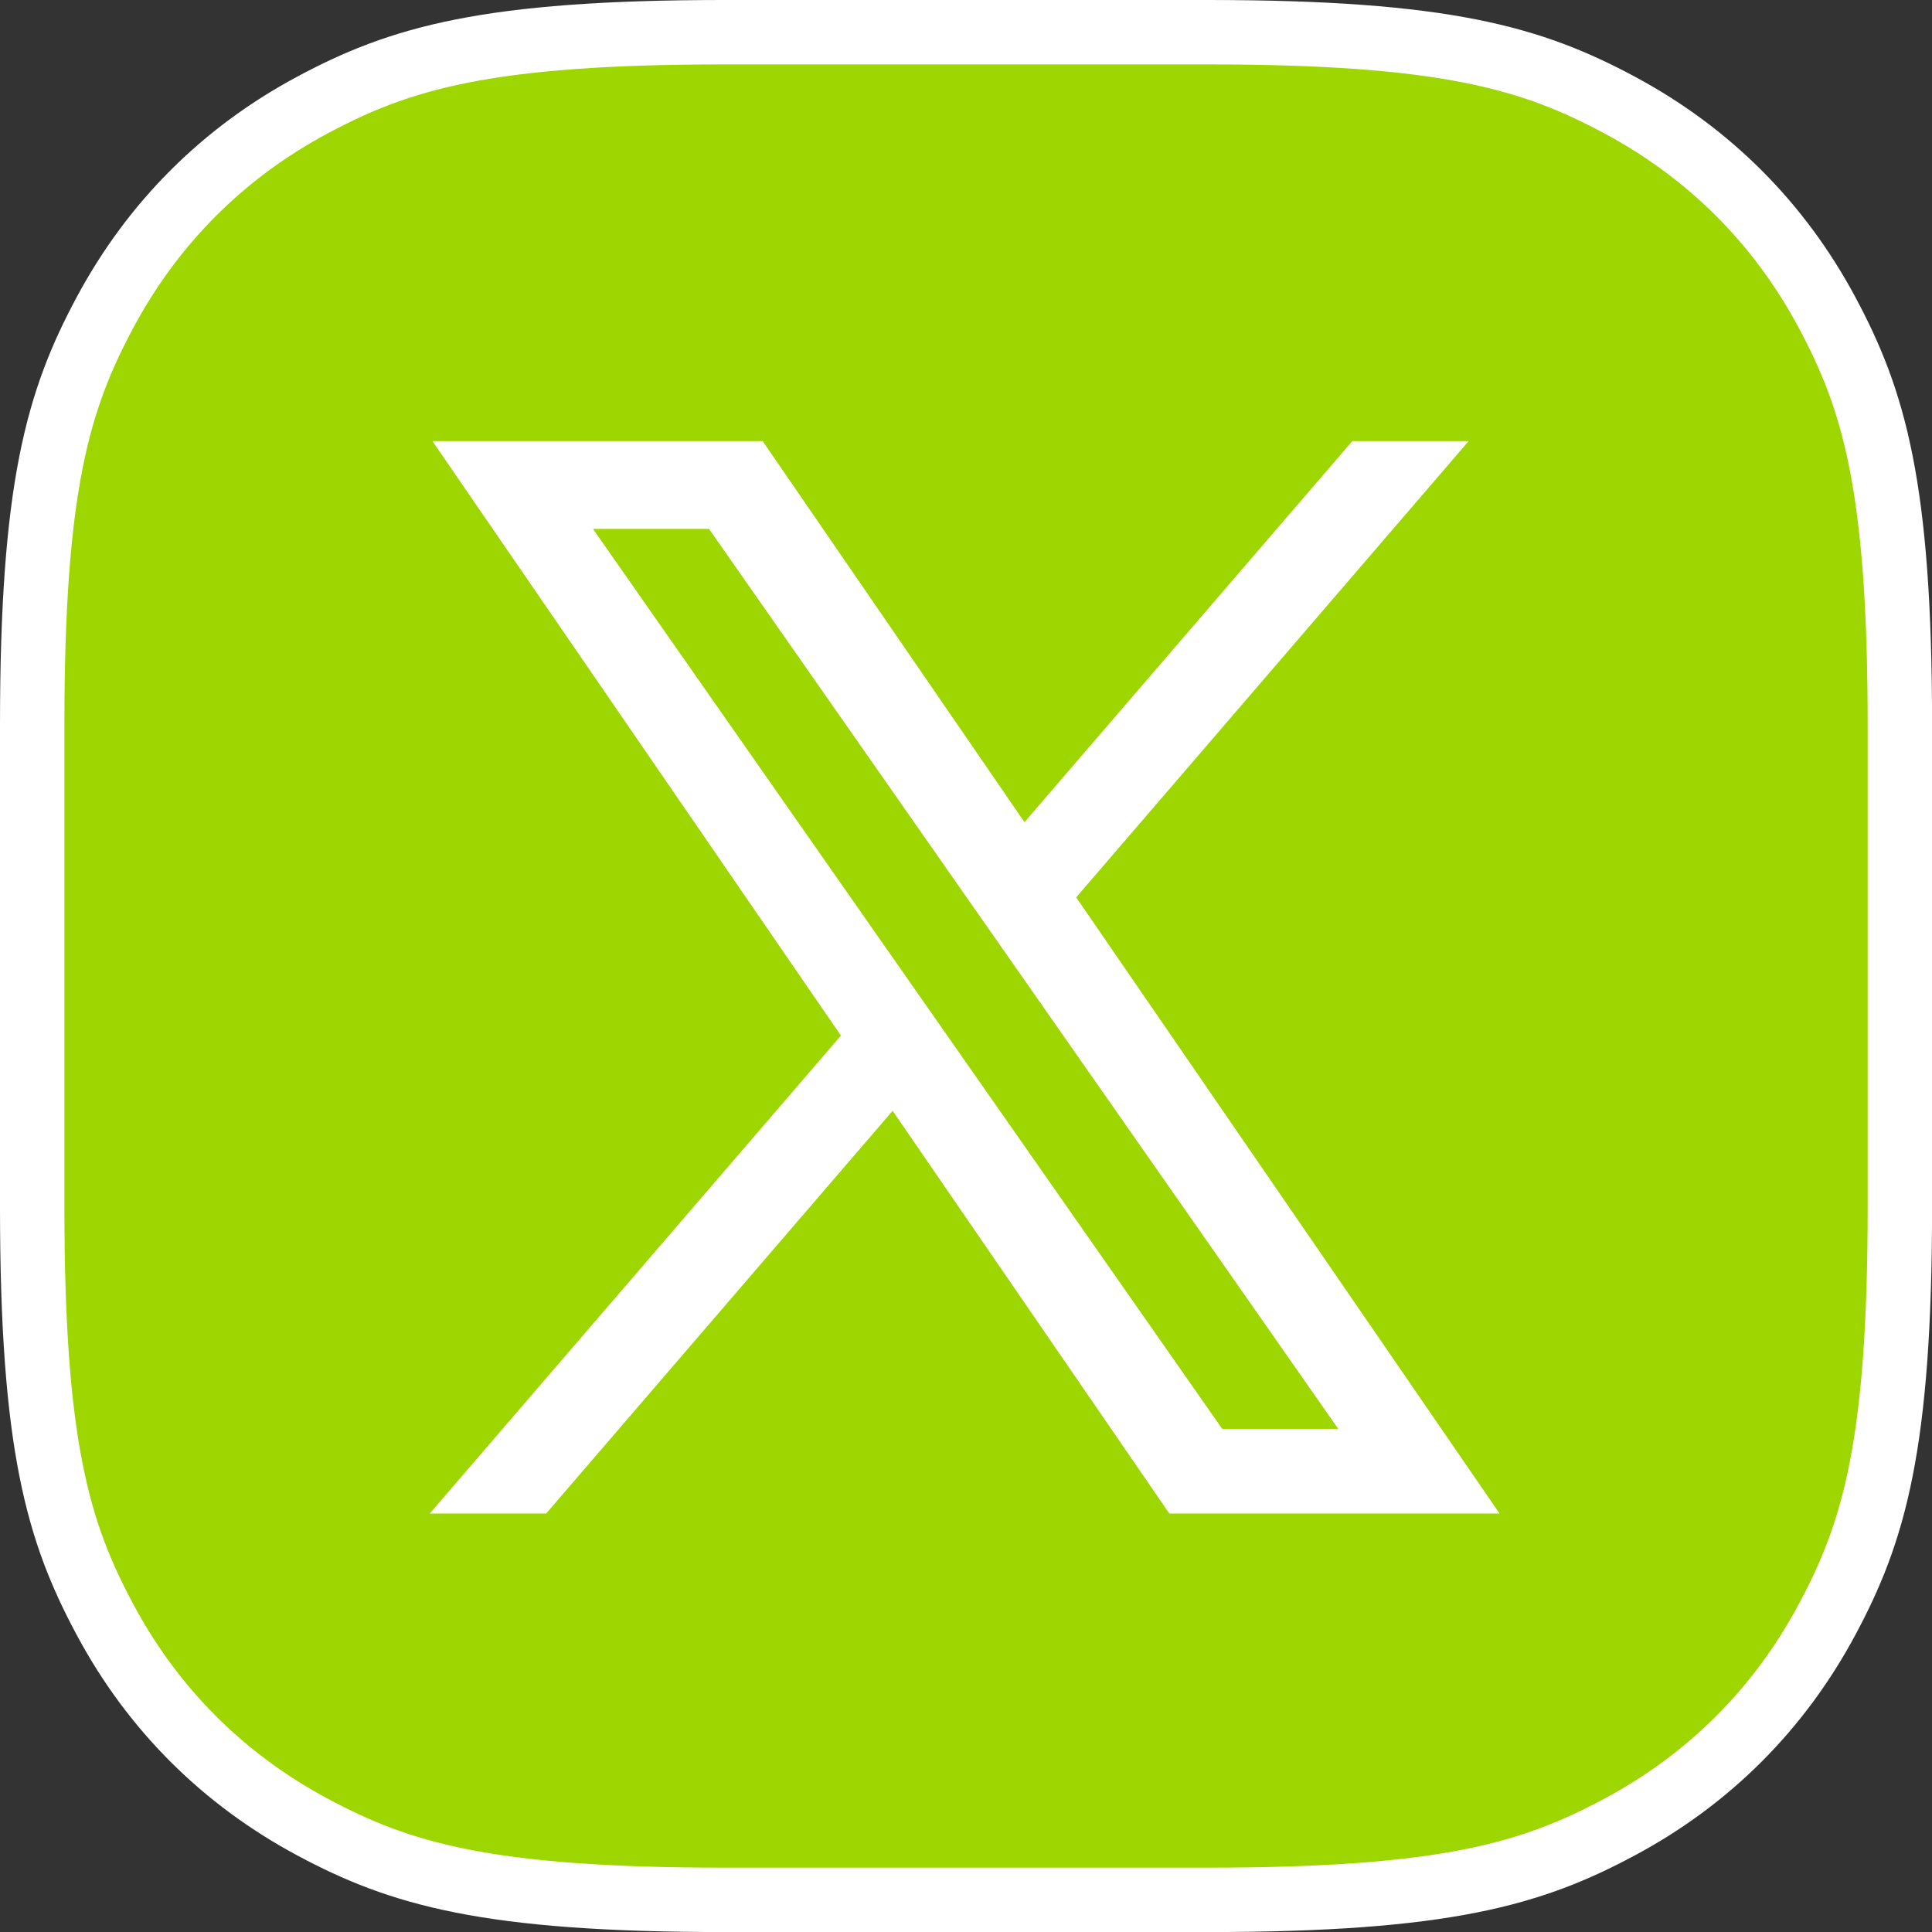
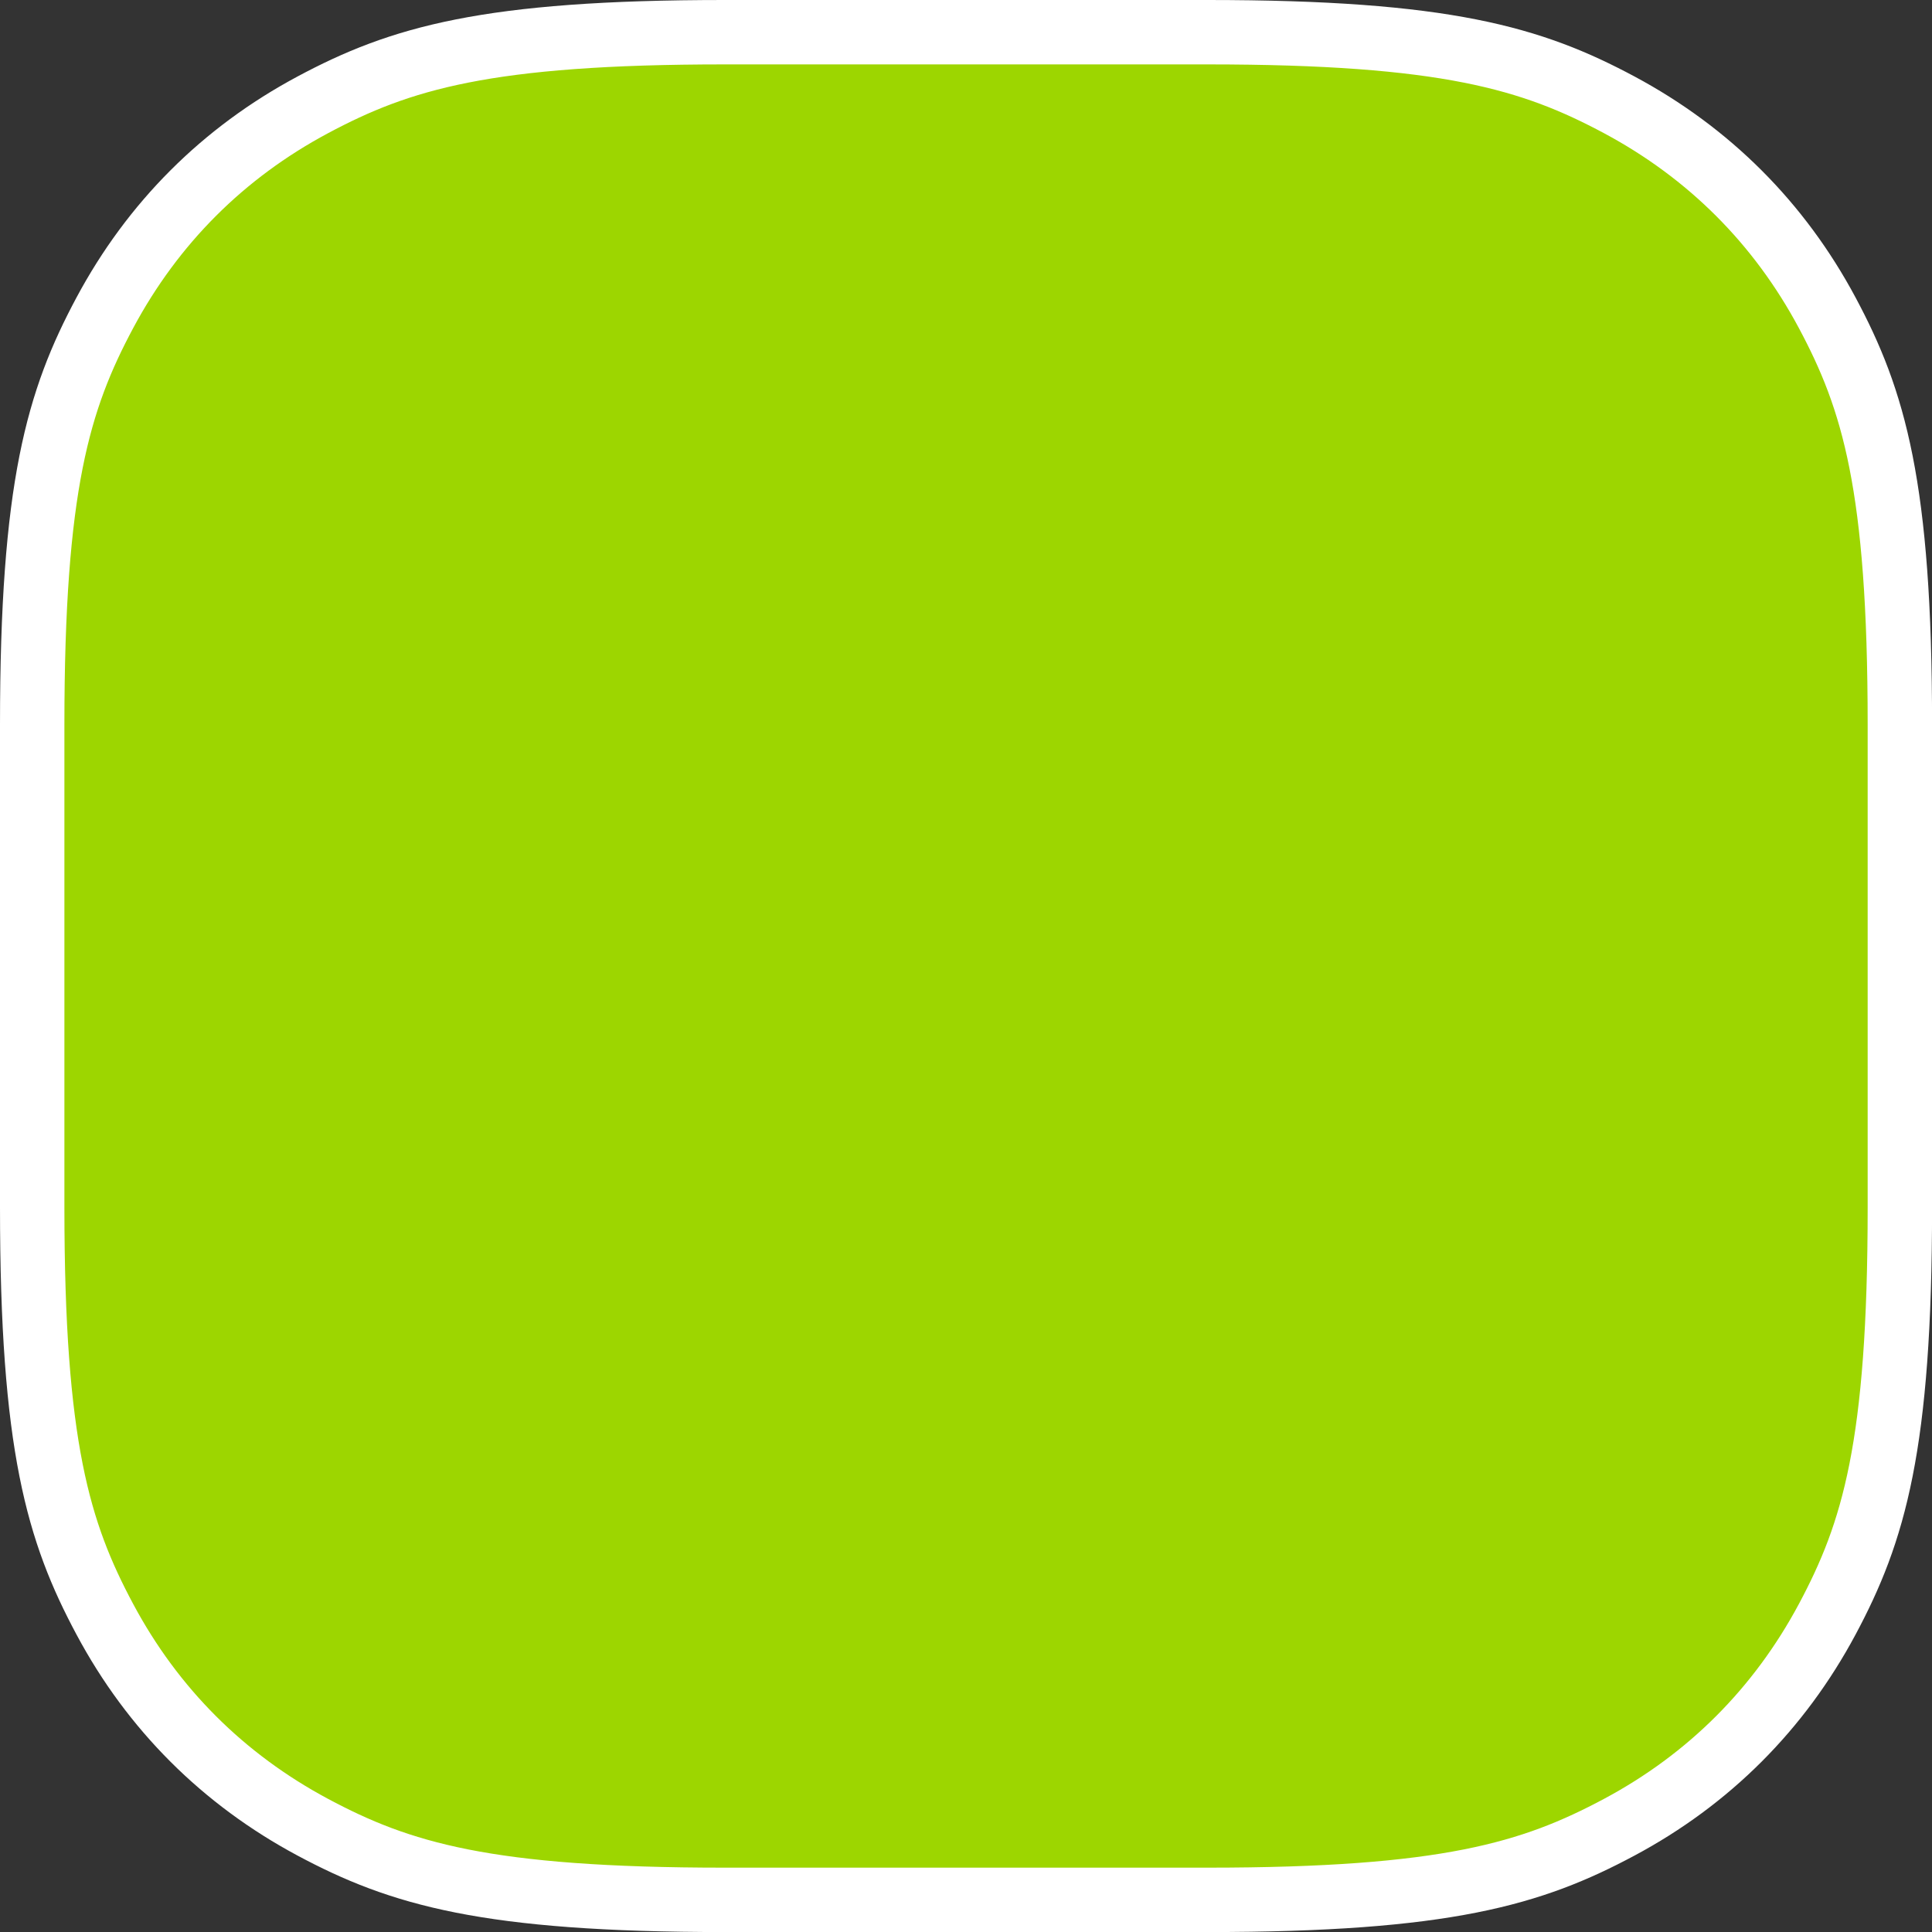
<svg xmlns="http://www.w3.org/2000/svg" height="30" viewBox="0 0 30 30" width="30">
  <rect x="0" y="0" width="30" height="30" fill="#333333" stroke="none" />
  <g fill="none" fill-rule="evenodd" stroke="#fff" transform="translate(1 1)">
    <path d="m10.256-.5h7.489c3.708 0 5.045.404 6.399 1.128 1.392.745 2.485 1.837 3.229 3.229.724 1.354 1.128 2.691 1.128 6.399v7.489c0 3.708-.404 5.045-1.128 6.399-.745 1.392-1.837 2.485-3.229 3.229-1.354.724-2.691 1.128-6.399 1.128h-7.489c-3.708 0-5.045-.404-6.399-1.128-1.392-.745-2.485-1.837-3.229-3.229-.724-1.354-1.128-2.691-1.128-6.399v-7.489c0-3.708.404-5.045 1.128-6.399.745-1.392 1.837-2.485 3.229-3.229 1.354-.724 2.691-1.128 6.399-1.128z" fill="#9DD600" />
-     <path d="m9.522 6.924 5.956-6.924h-1.411l-5.172 6.012-4.131-6.012h-4.764l6.247 9.091-6.247 7.261h1.412l5.462-6.349 4.362 6.349h4.764l-6.478-9.428zm-1.933 2.247-.633-.905-5.036-7.203h2.168l4.064 5.813.633.905 5.283 7.556h-2.168l-4.311-6.166z" fill="#fff" fill-rule="nonzero" stroke-width=".3" transform="translate(6 6)" />
  </g>
</svg>